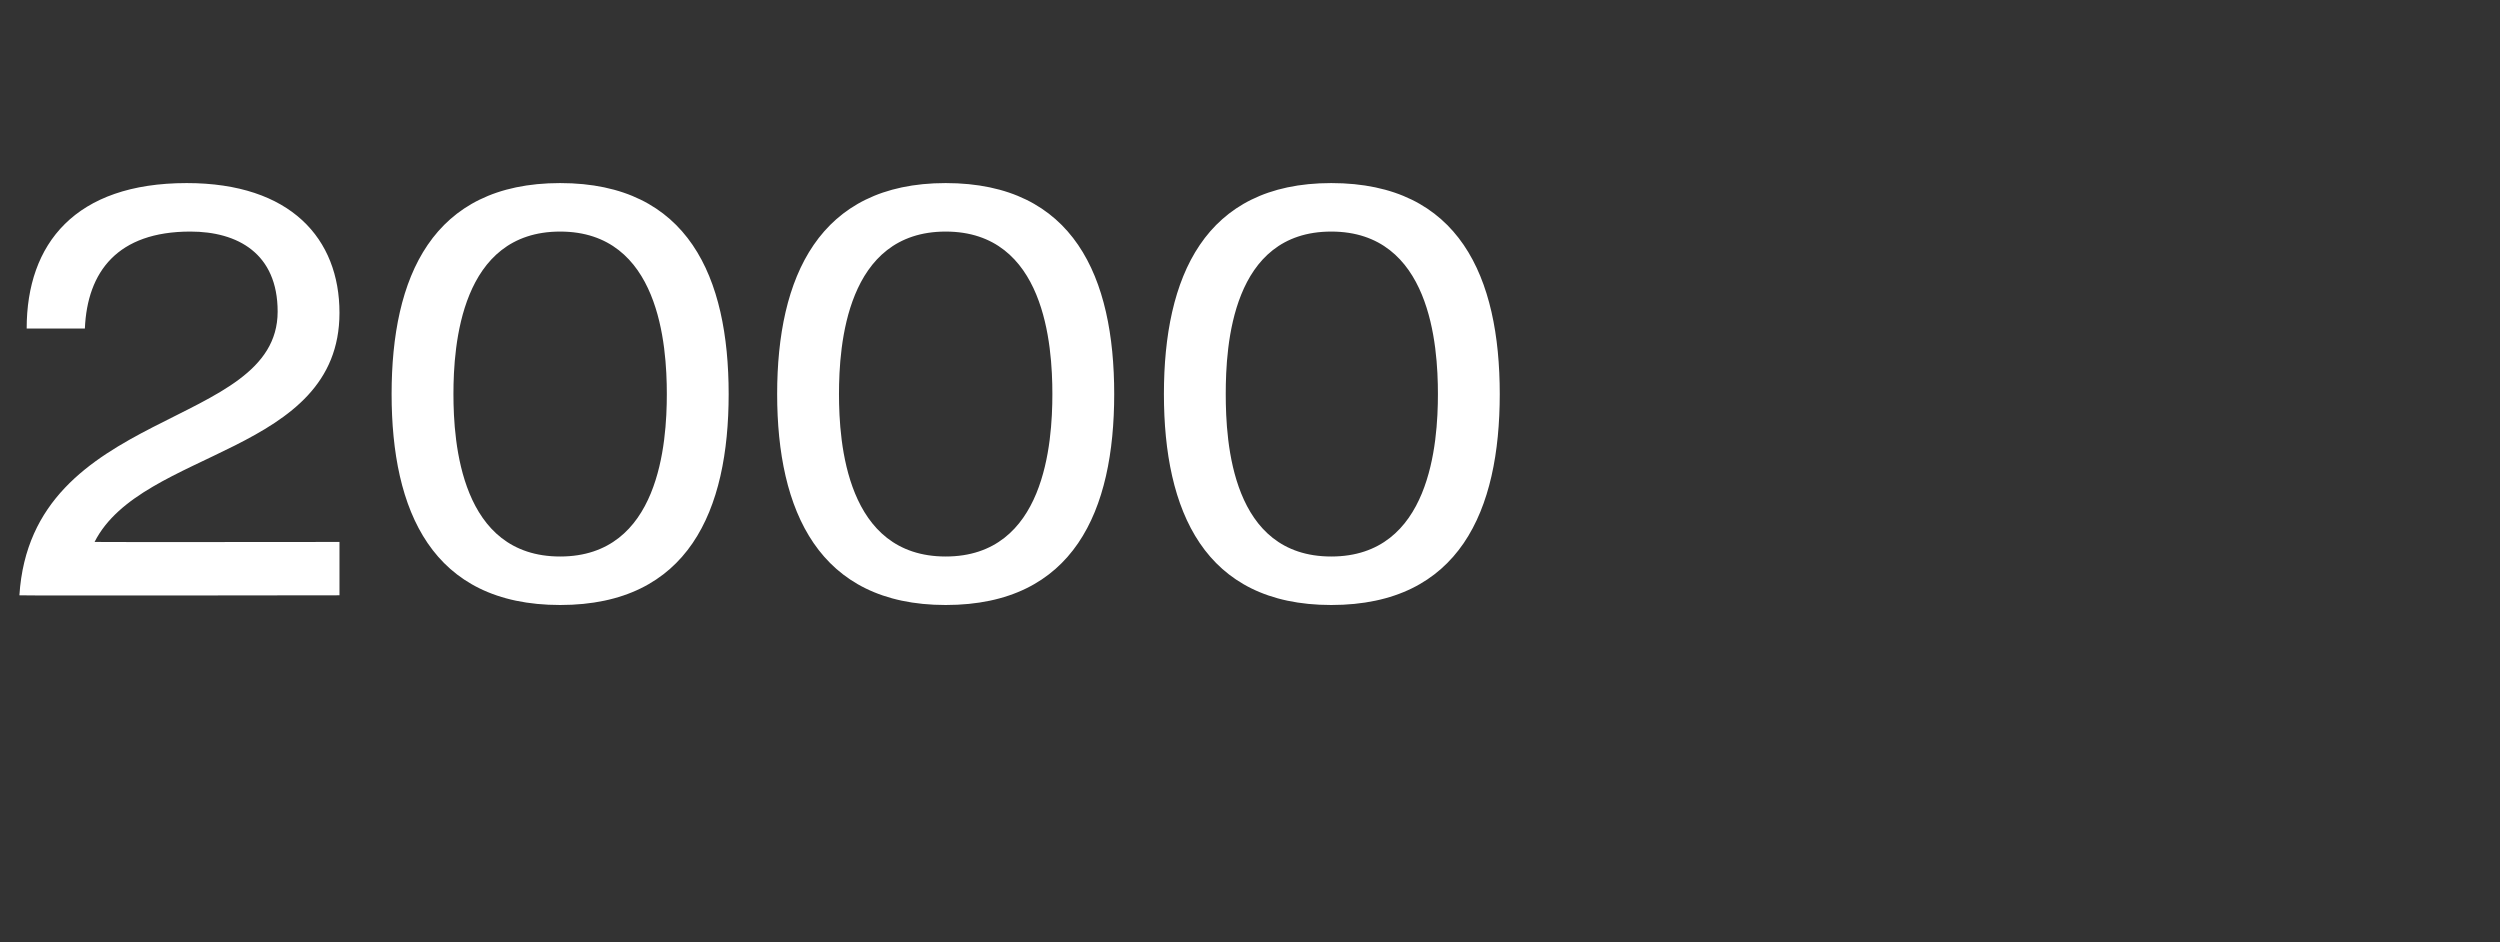
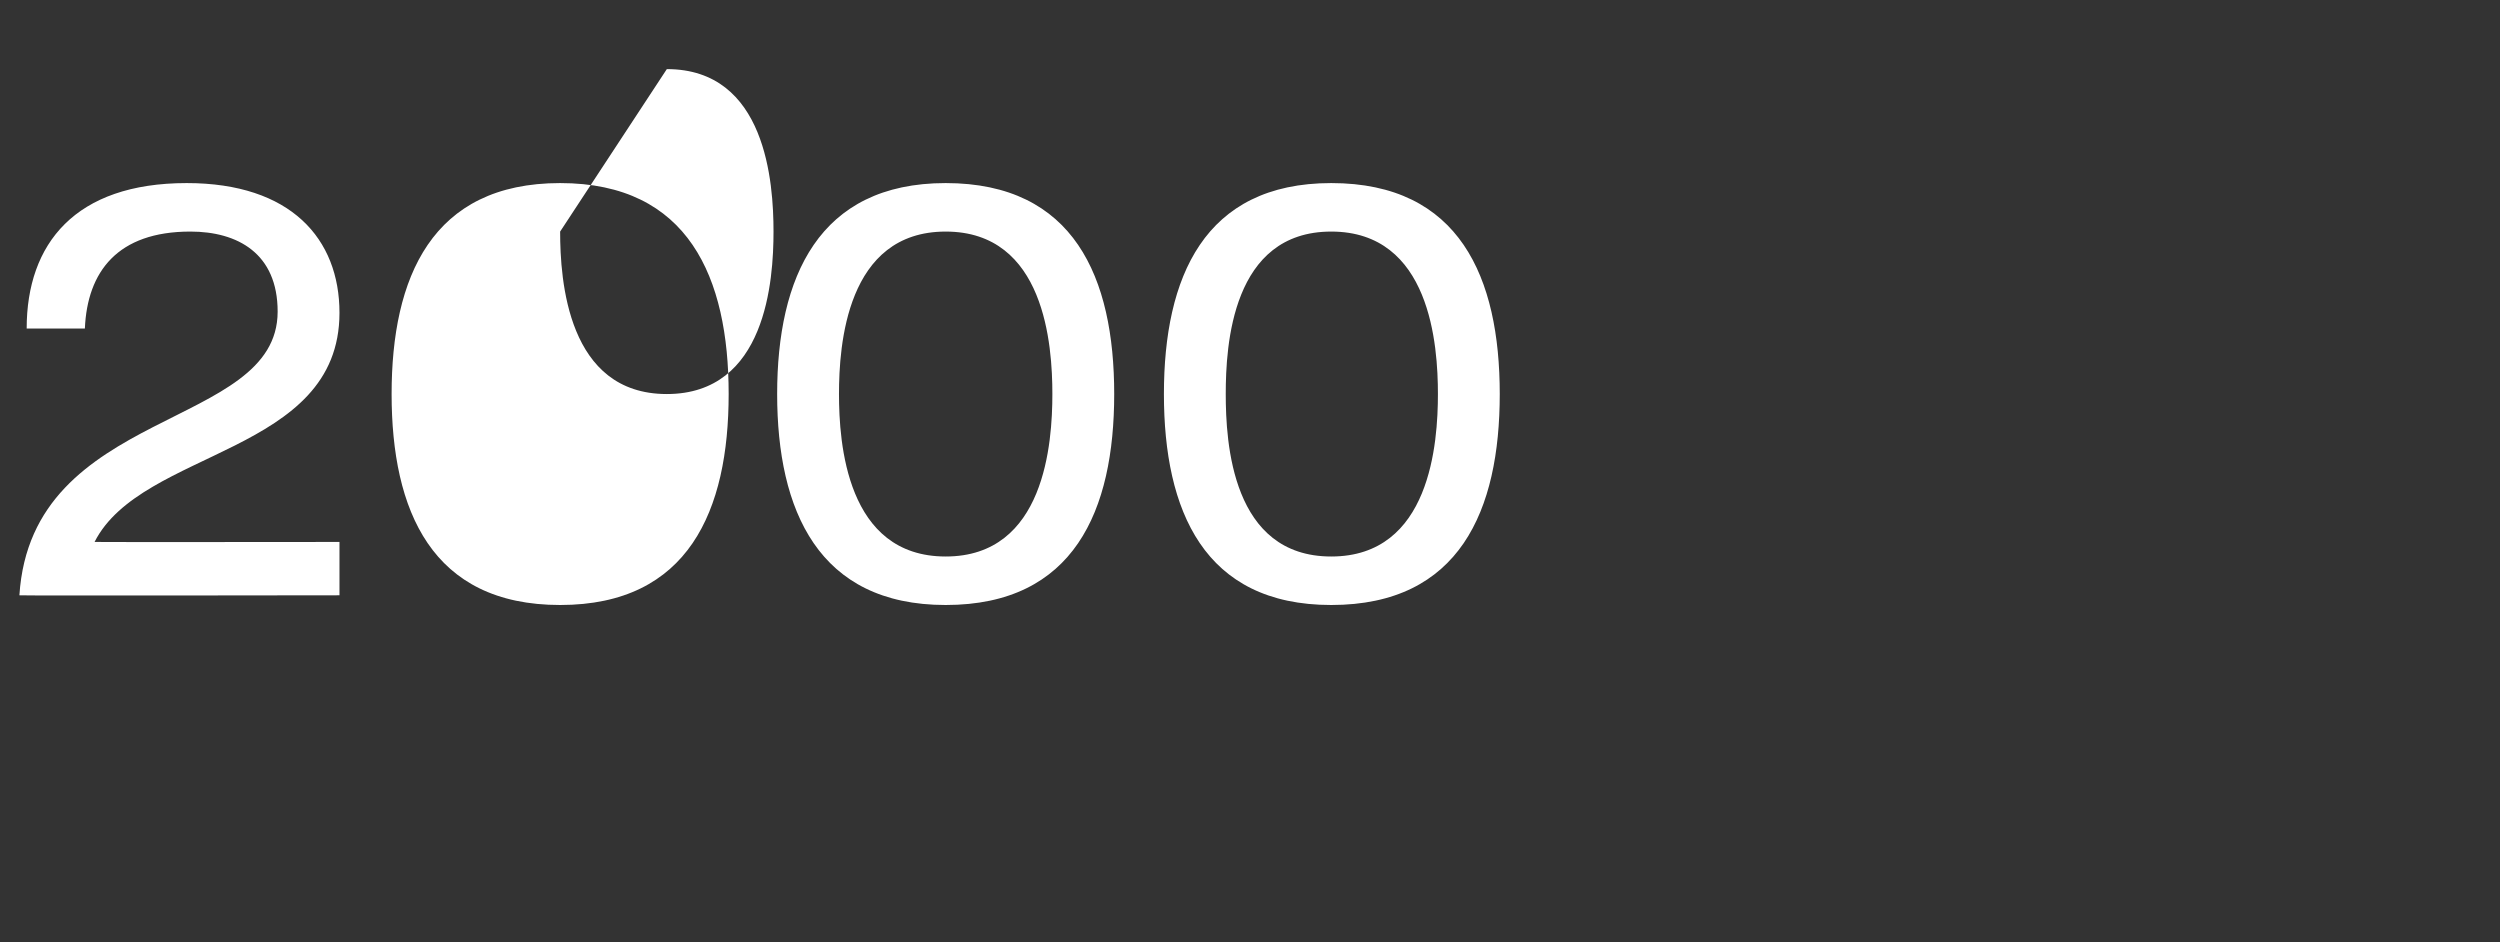
<svg xmlns="http://www.w3.org/2000/svg" version="1.1" width="206.2px" height="77.7px" viewBox="0 -1 206.2 77.7" style="top:-1px">
  <rect x="0" y="-1" width="206.2" height="77.7" fill="#333333" stroke="none" />
  <desc>2000</desc>
  <defs />
  <g id="Polygon51322">
-     <path d="m2.2 26.1c0-7 4-12 13.2-12C24 14.1 28 18.7 28 24.8C28 36.5 11.7 36 7.8 43.7c-.02.02 20.2 0 20.2 0v4.4s-26.42.04-26.4 0c1-15.6 21.3-13.6 21.3-23.4c0-4.8-3.3-6.6-7.2-6.6c-6 0-8.5 3.3-8.7 8H2.2zm44-8c-8.2 0-8.8 9.4-8.8 13.4c0 4 .6 13.4 8.8 13.4c8.2 0 8.8-9.4 8.8-13.4c0-4-.6-13.4-8.8-13.4zm0-4c10.6 0 13.9 7.8 13.9 17.4c0 9.6-3.3 17.4-13.9 17.4c-10.6 0-13.9-7.8-13.9-17.4c0-9.6 3.3-17.4 13.9-17.4zm31.8 4c-8.2 0-8.8 9.4-8.8 13.4c0 4 .6 13.4 8.8 13.4c8.2 0 8.8-9.4 8.8-13.4c0-4-.6-13.4-8.8-13.4zm0-4c10.6 0 13.9 7.8 13.9 17.4c0 9.6-3.3 17.4-13.9 17.4c-10.5 0-13.9-7.8-13.9-17.4c0-9.6 3.4-17.4 13.9-17.4zm31.8 4c-8.2 0-8.7 9.4-8.7 13.4c0 4 .5 13.4 8.7 13.4c8.2 0 8.8-9.4 8.8-13.4c0-4-.6-13.4-8.8-13.4zm0-4c10.6 0 13.9 7.8 13.9 17.4c0 9.6-3.3 17.4-13.9 17.4c-10.5 0-13.8-7.8-13.8-17.4c0-9.6 3.3-17.4 13.8-17.4z" stroke="none" fill="#fff" />
+     <path d="m2.2 26.1c0-7 4-12 13.2-12C24 14.1 28 18.7 28 24.8C28 36.5 11.7 36 7.8 43.7c-.02.02 20.2 0 20.2 0v4.4s-26.42.04-26.4 0c1-15.6 21.3-13.6 21.3-23.4c0-4.8-3.3-6.6-7.2-6.6c-6 0-8.5 3.3-8.7 8H2.2zm44-8c0 4 .6 13.4 8.8 13.4c8.2 0 8.8-9.4 8.8-13.4c0-4-.6-13.4-8.8-13.4zm0-4c10.6 0 13.9 7.8 13.9 17.4c0 9.6-3.3 17.4-13.9 17.4c-10.6 0-13.9-7.8-13.9-17.4c0-9.6 3.3-17.4 13.9-17.4zm31.8 4c-8.2 0-8.8 9.4-8.8 13.4c0 4 .6 13.4 8.8 13.4c8.2 0 8.8-9.4 8.8-13.4c0-4-.6-13.4-8.8-13.4zm0-4c10.6 0 13.9 7.8 13.9 17.4c0 9.6-3.3 17.4-13.9 17.4c-10.5 0-13.9-7.8-13.9-17.4c0-9.6 3.4-17.4 13.9-17.4zm31.8 4c-8.2 0-8.7 9.4-8.7 13.4c0 4 .5 13.4 8.7 13.4c8.2 0 8.8-9.4 8.8-13.4c0-4-.6-13.4-8.8-13.4zm0-4c10.6 0 13.9 7.8 13.9 17.4c0 9.6-3.3 17.4-13.9 17.4c-10.5 0-13.8-7.8-13.8-17.4c0-9.6 3.3-17.4 13.8-17.4z" stroke="none" fill="#fff" />
  </g>
</svg>